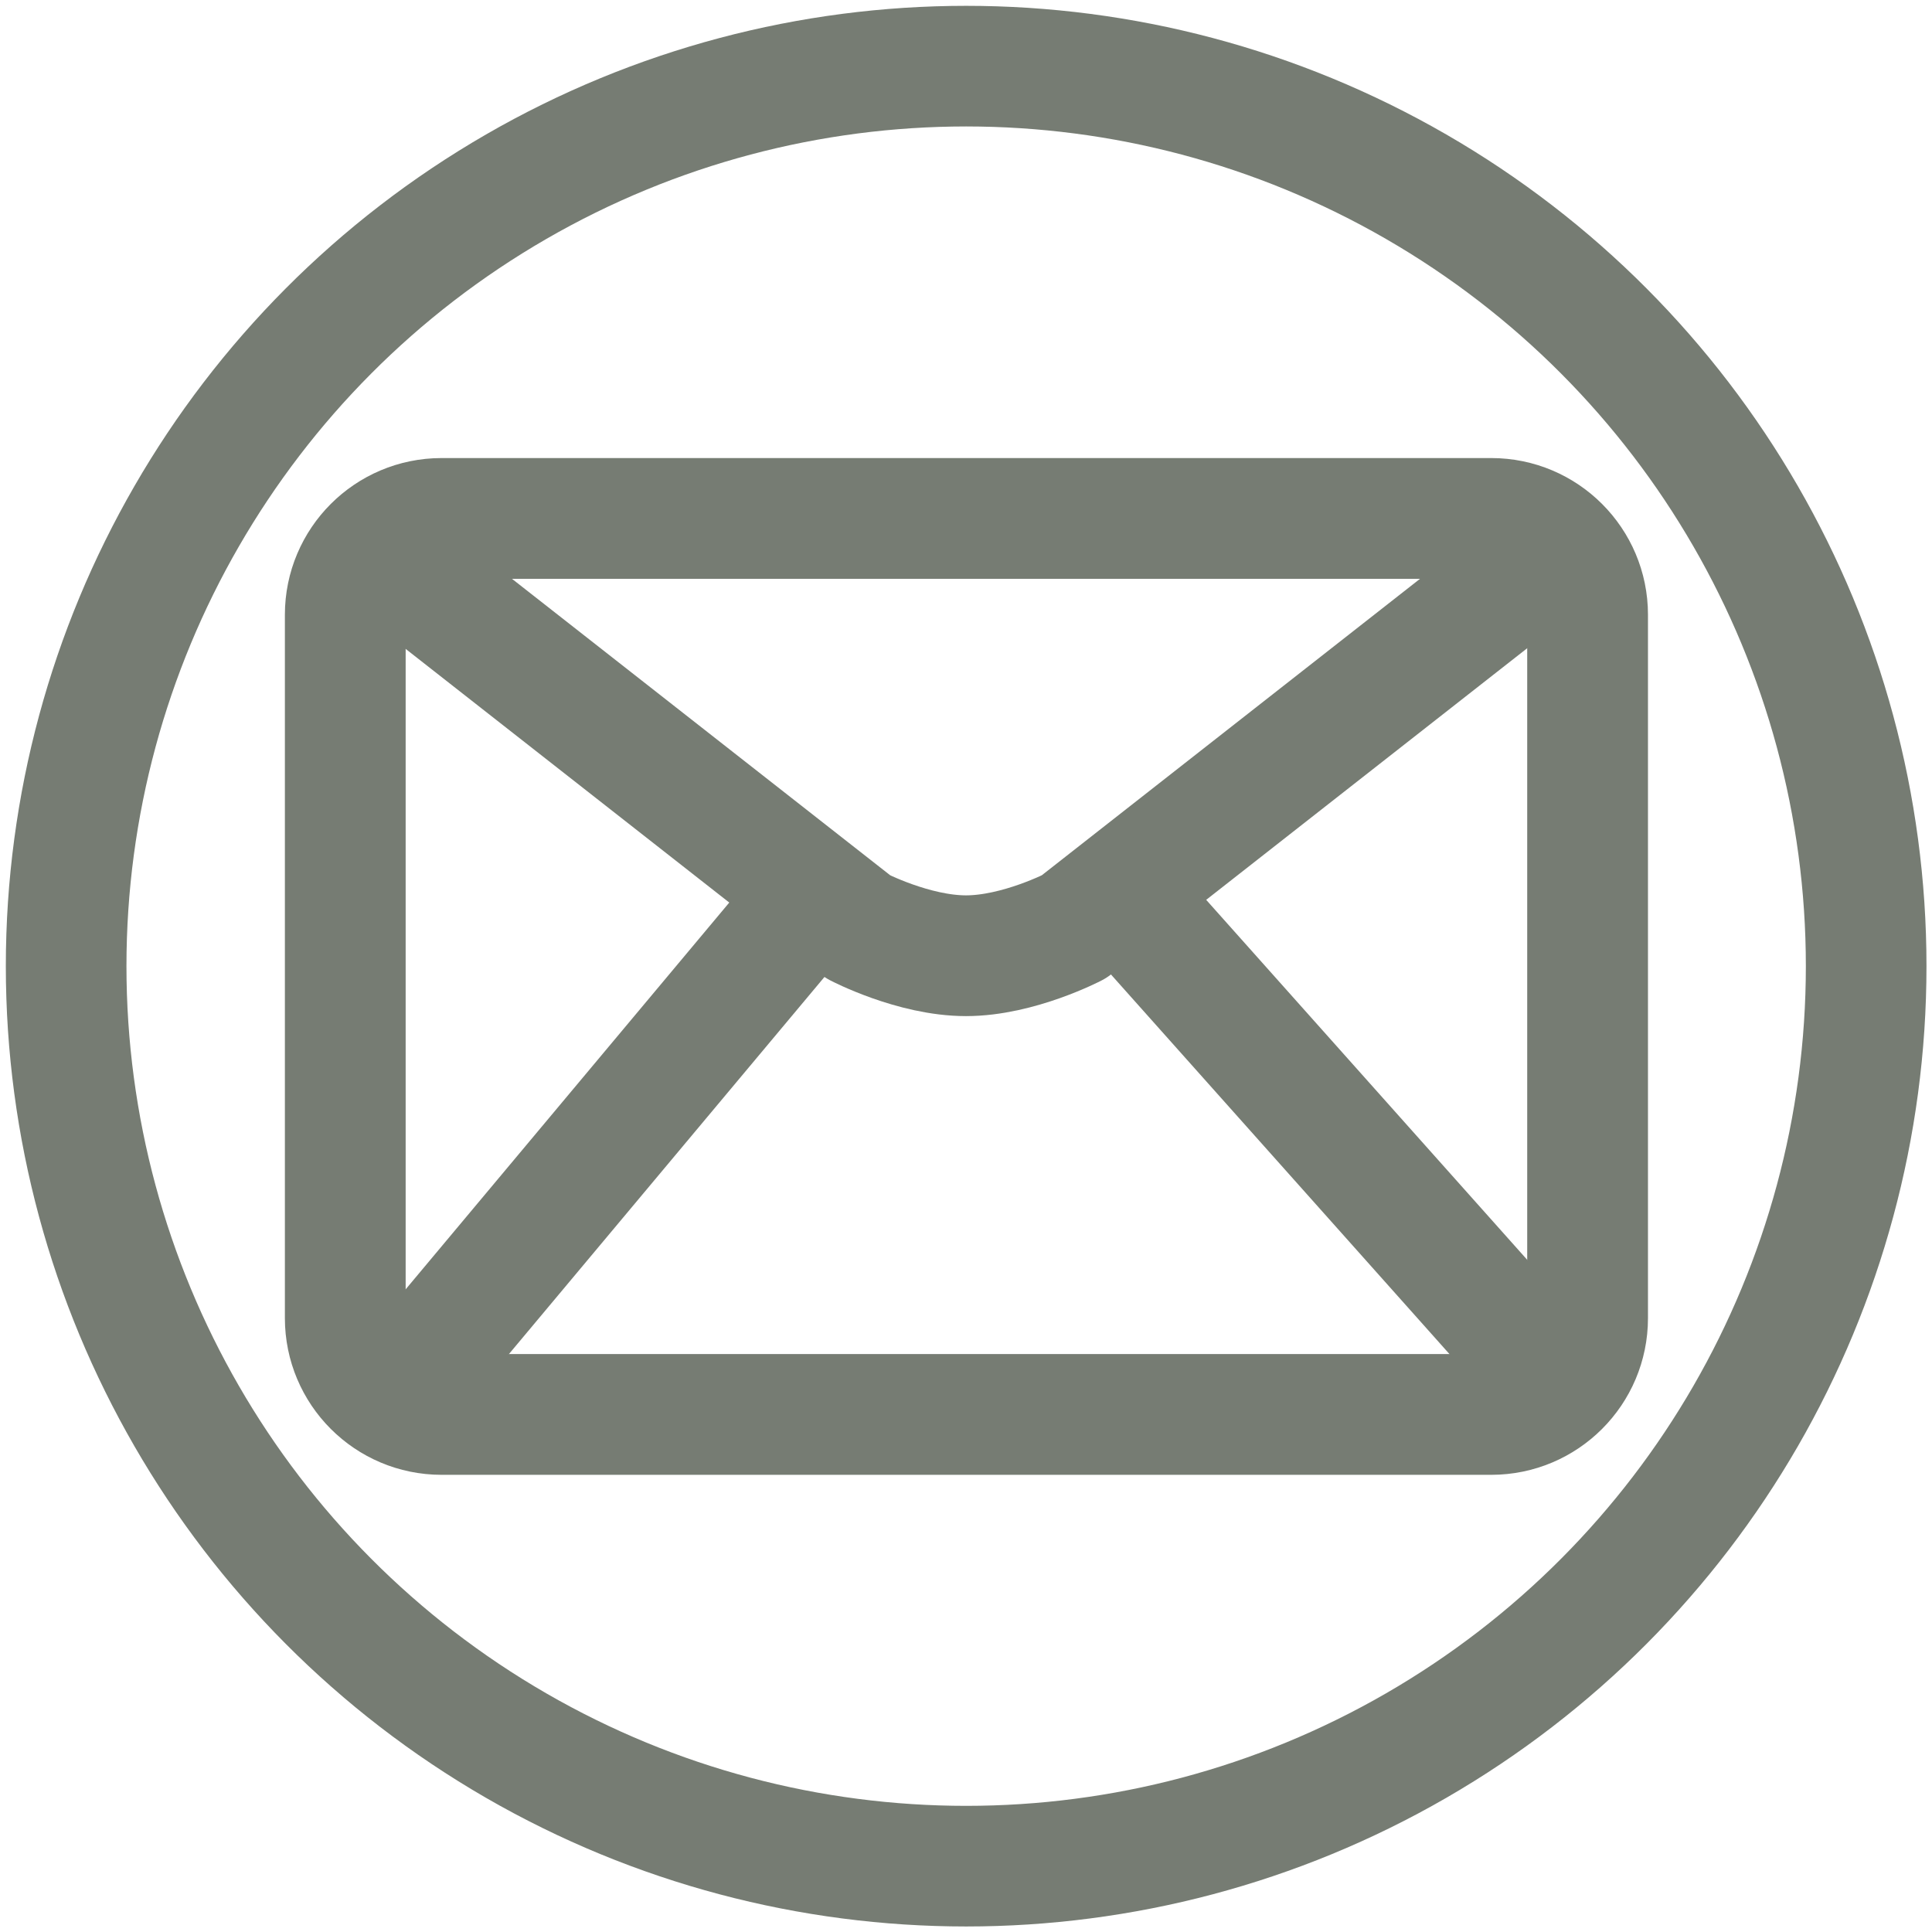
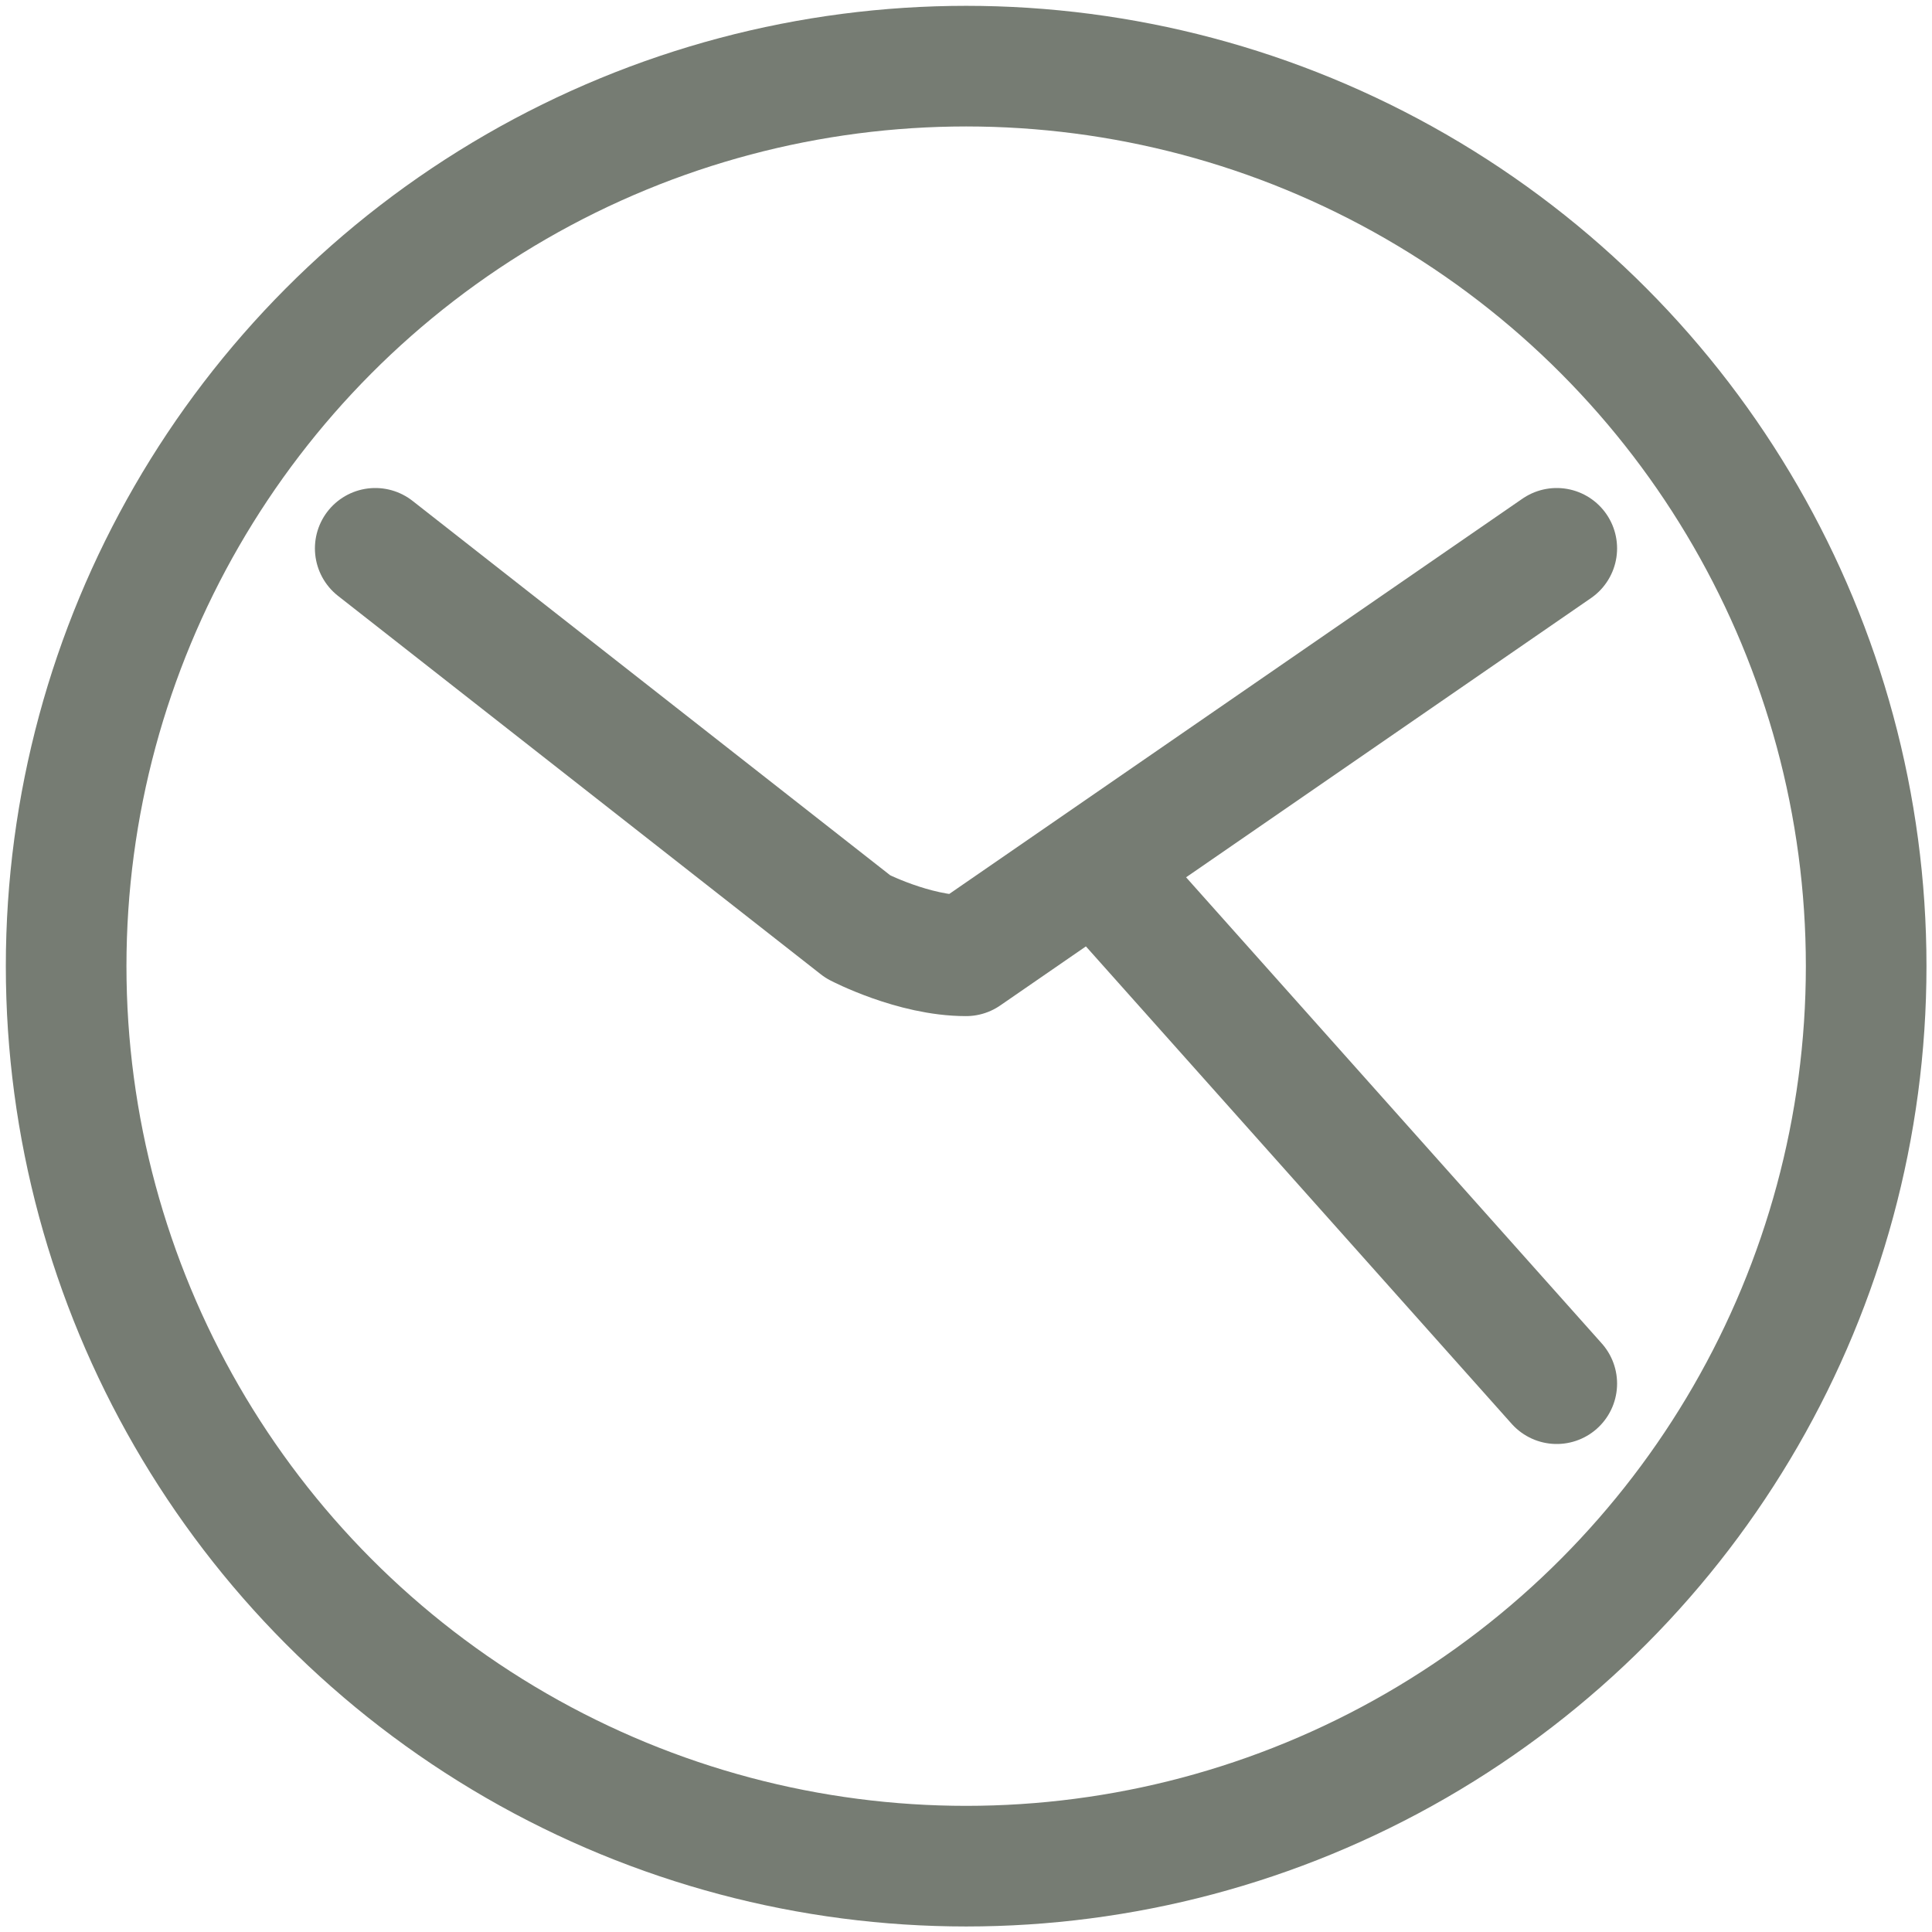
<svg xmlns="http://www.w3.org/2000/svg" width="32" height="32" viewBox="0 0 64 64" version="1.1" xml:space="preserve" style="fill-rule:evenodd;clip-rule:evenodd;stroke-linecap:round;stroke-linejoin:round;stroke-miterlimit:1.5;">
  <g transform="matrix(1.988,0,0,1.988,-59.25,-57.27)">
    <circle cx="45.903" cy="44.907" r="14.997" style="fill:rgb(148,23,23);fill-opacity:0;stroke:rgb(118,124,115);stroke-width:2.01px;" />
  </g>
  <g transform="matrix(0.891,0,0,0.891,0.177,-0.654)">
-     <path d="M58.826,23.589C58.826,21.613 57.222,20.009 55.246,20.009L16.218,20.009C14.242,20.009 12.638,21.613 12.638,23.589L12.638,49.741C12.638,51.717 14.242,53.321 16.218,53.321L55.246,53.321C57.222,53.321 58.826,51.717 58.826,49.741L58.826,23.589Z" style="fill:rgb(118,124,115);fill-opacity:0;stroke:rgb(118,124,115);stroke-width:4.49px;" />
-   </g>
-   <path d="M12.432,18.166L28.424,30.701C28.424,30.701 30.262,31.66 32,31.66C33.738,31.66 35.576,30.701 35.576,30.701L51.568,18.166" style="fill:none;stroke:rgb(118,124,115);stroke-width:4px;" />
+     </g>
+   <path d="M12.432,18.166L28.424,30.701C28.424,30.701 30.262,31.66 32,31.66L51.568,18.166" style="fill:none;stroke:rgb(118,124,115);stroke-width:4px;" />
  <g transform="matrix(1,0,0,1,0,-3)">
-     <path d="M13.432,48.834L26.931,32.701" style="fill:none;stroke:rgb(118,124,115);stroke-width:4px;" />
-   </g>
+     </g>
  <g transform="matrix(1,0,0,1,0,-3)">
    <path d="M37.181,32.701L51.568,48.834" style="fill:none;stroke:rgb(118,124,115);stroke-width:4px;" />
  </g>
</svg>